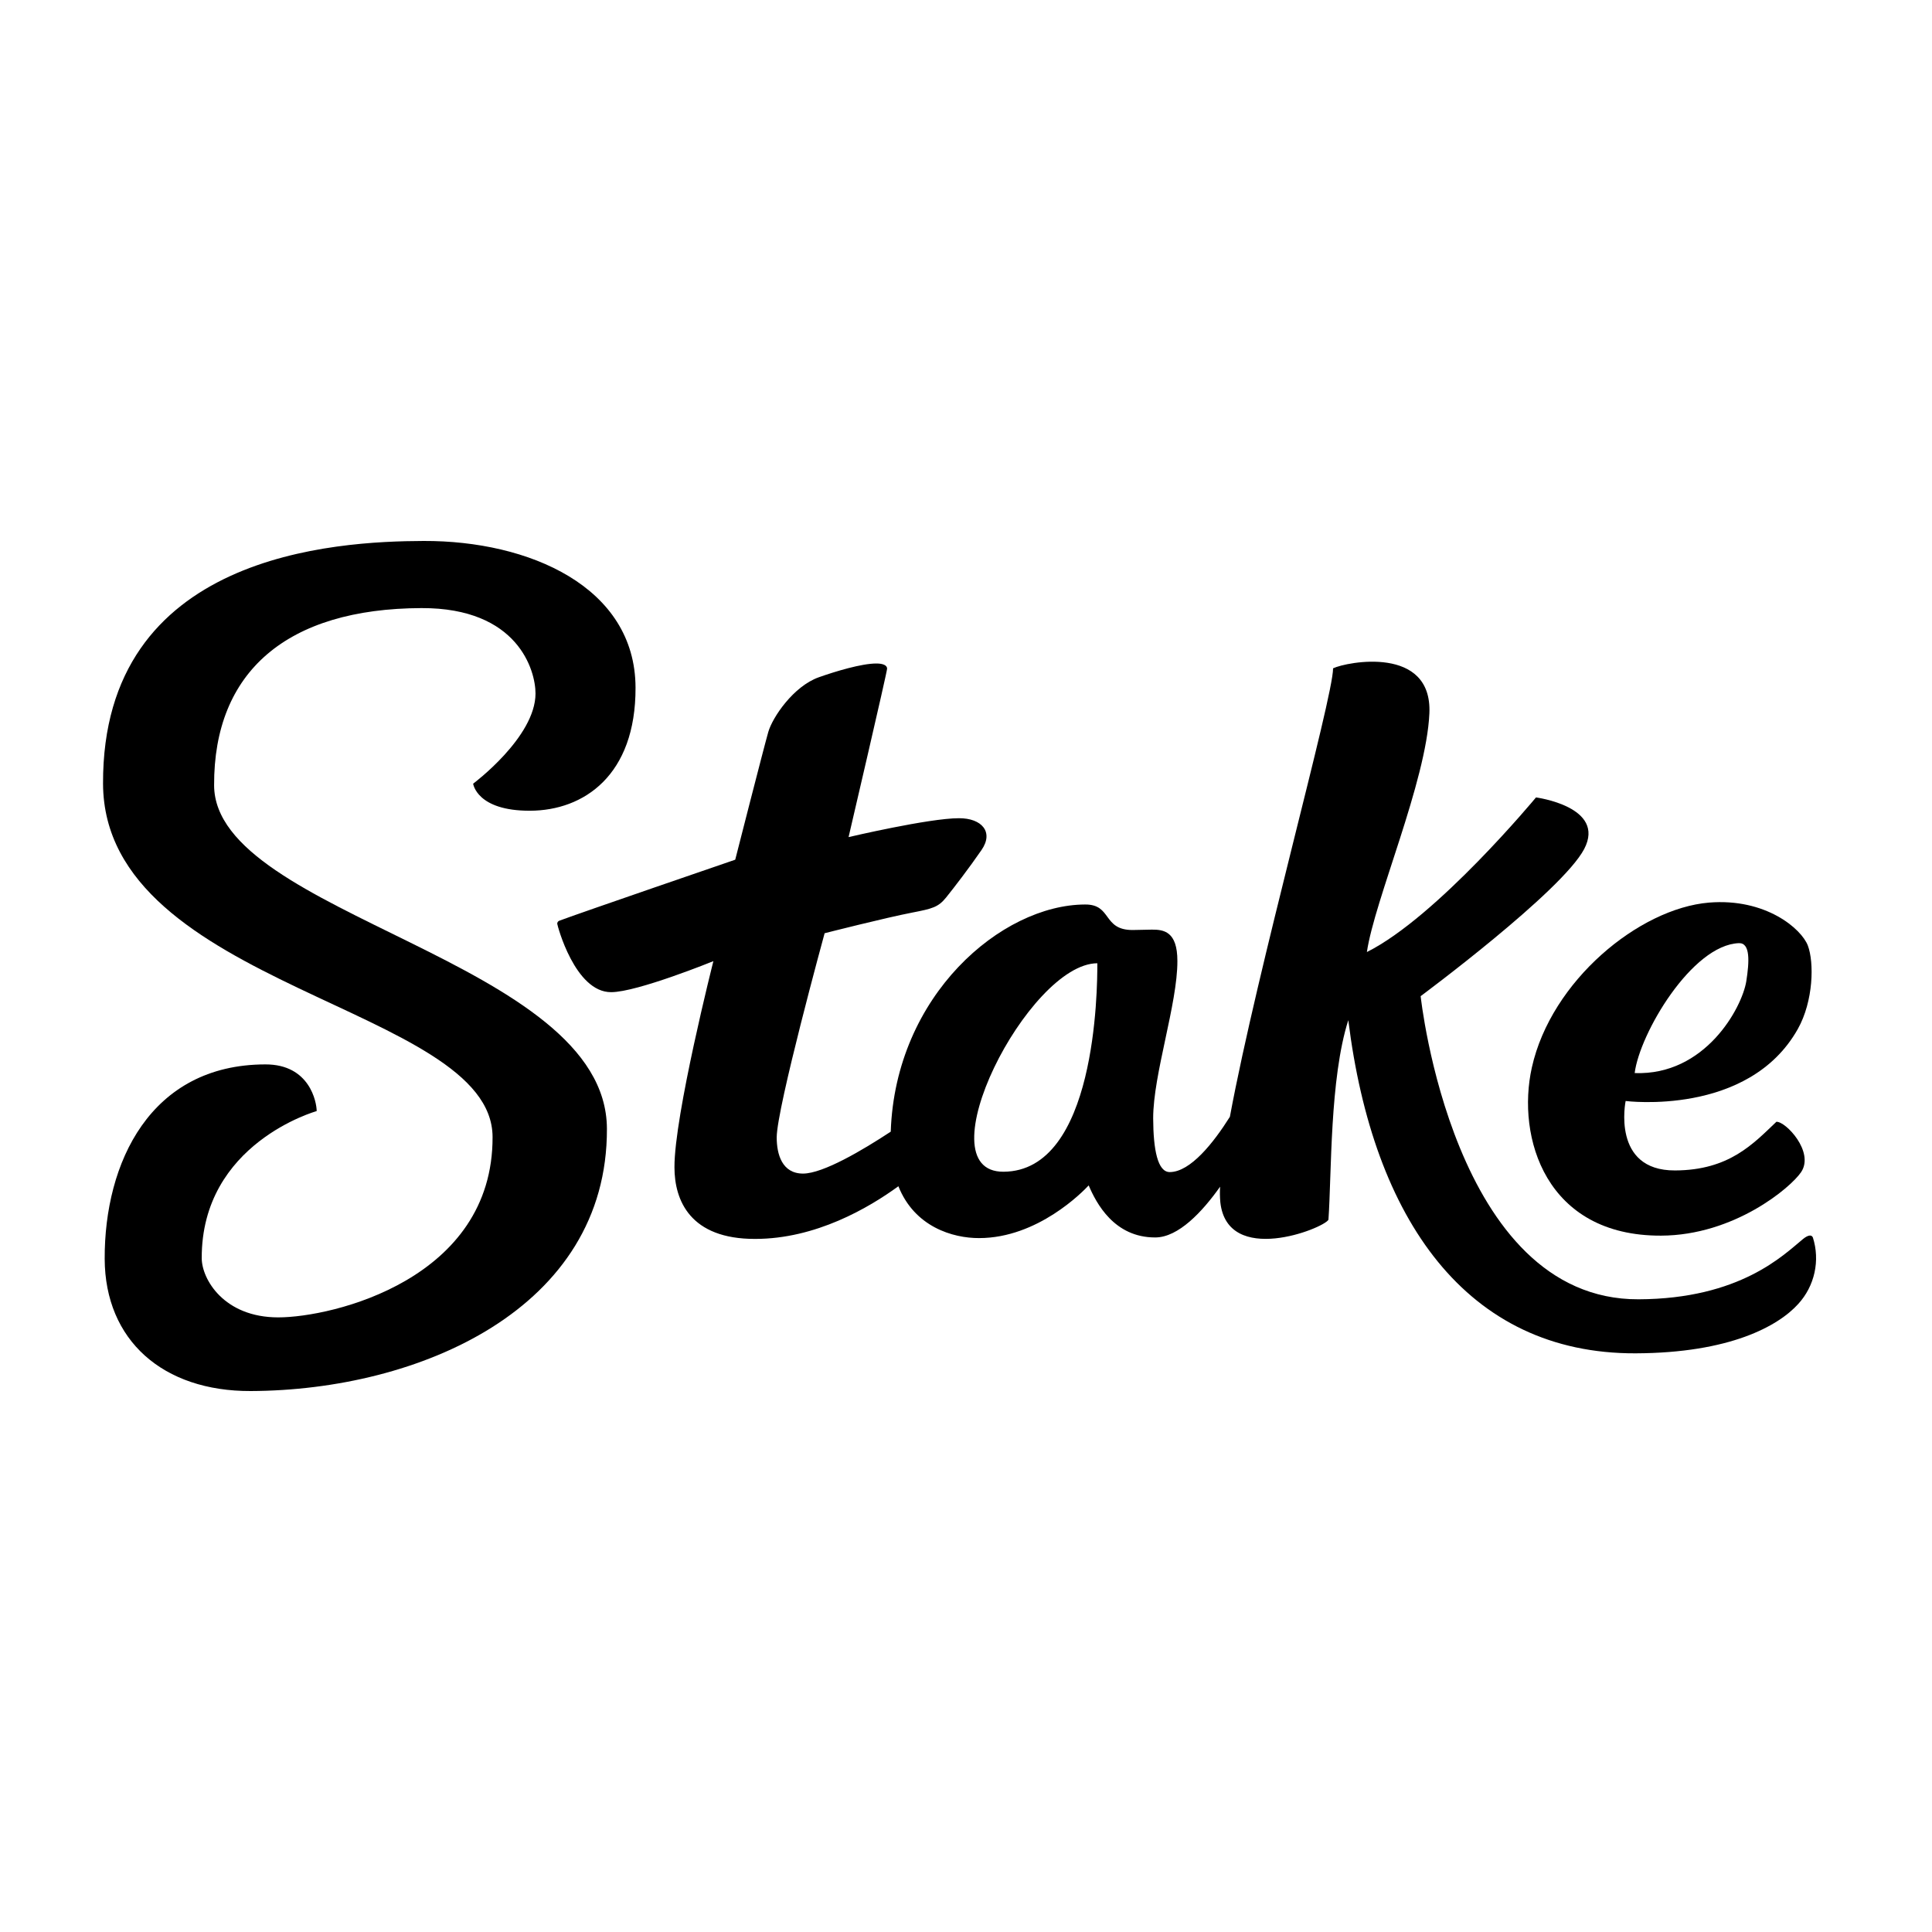
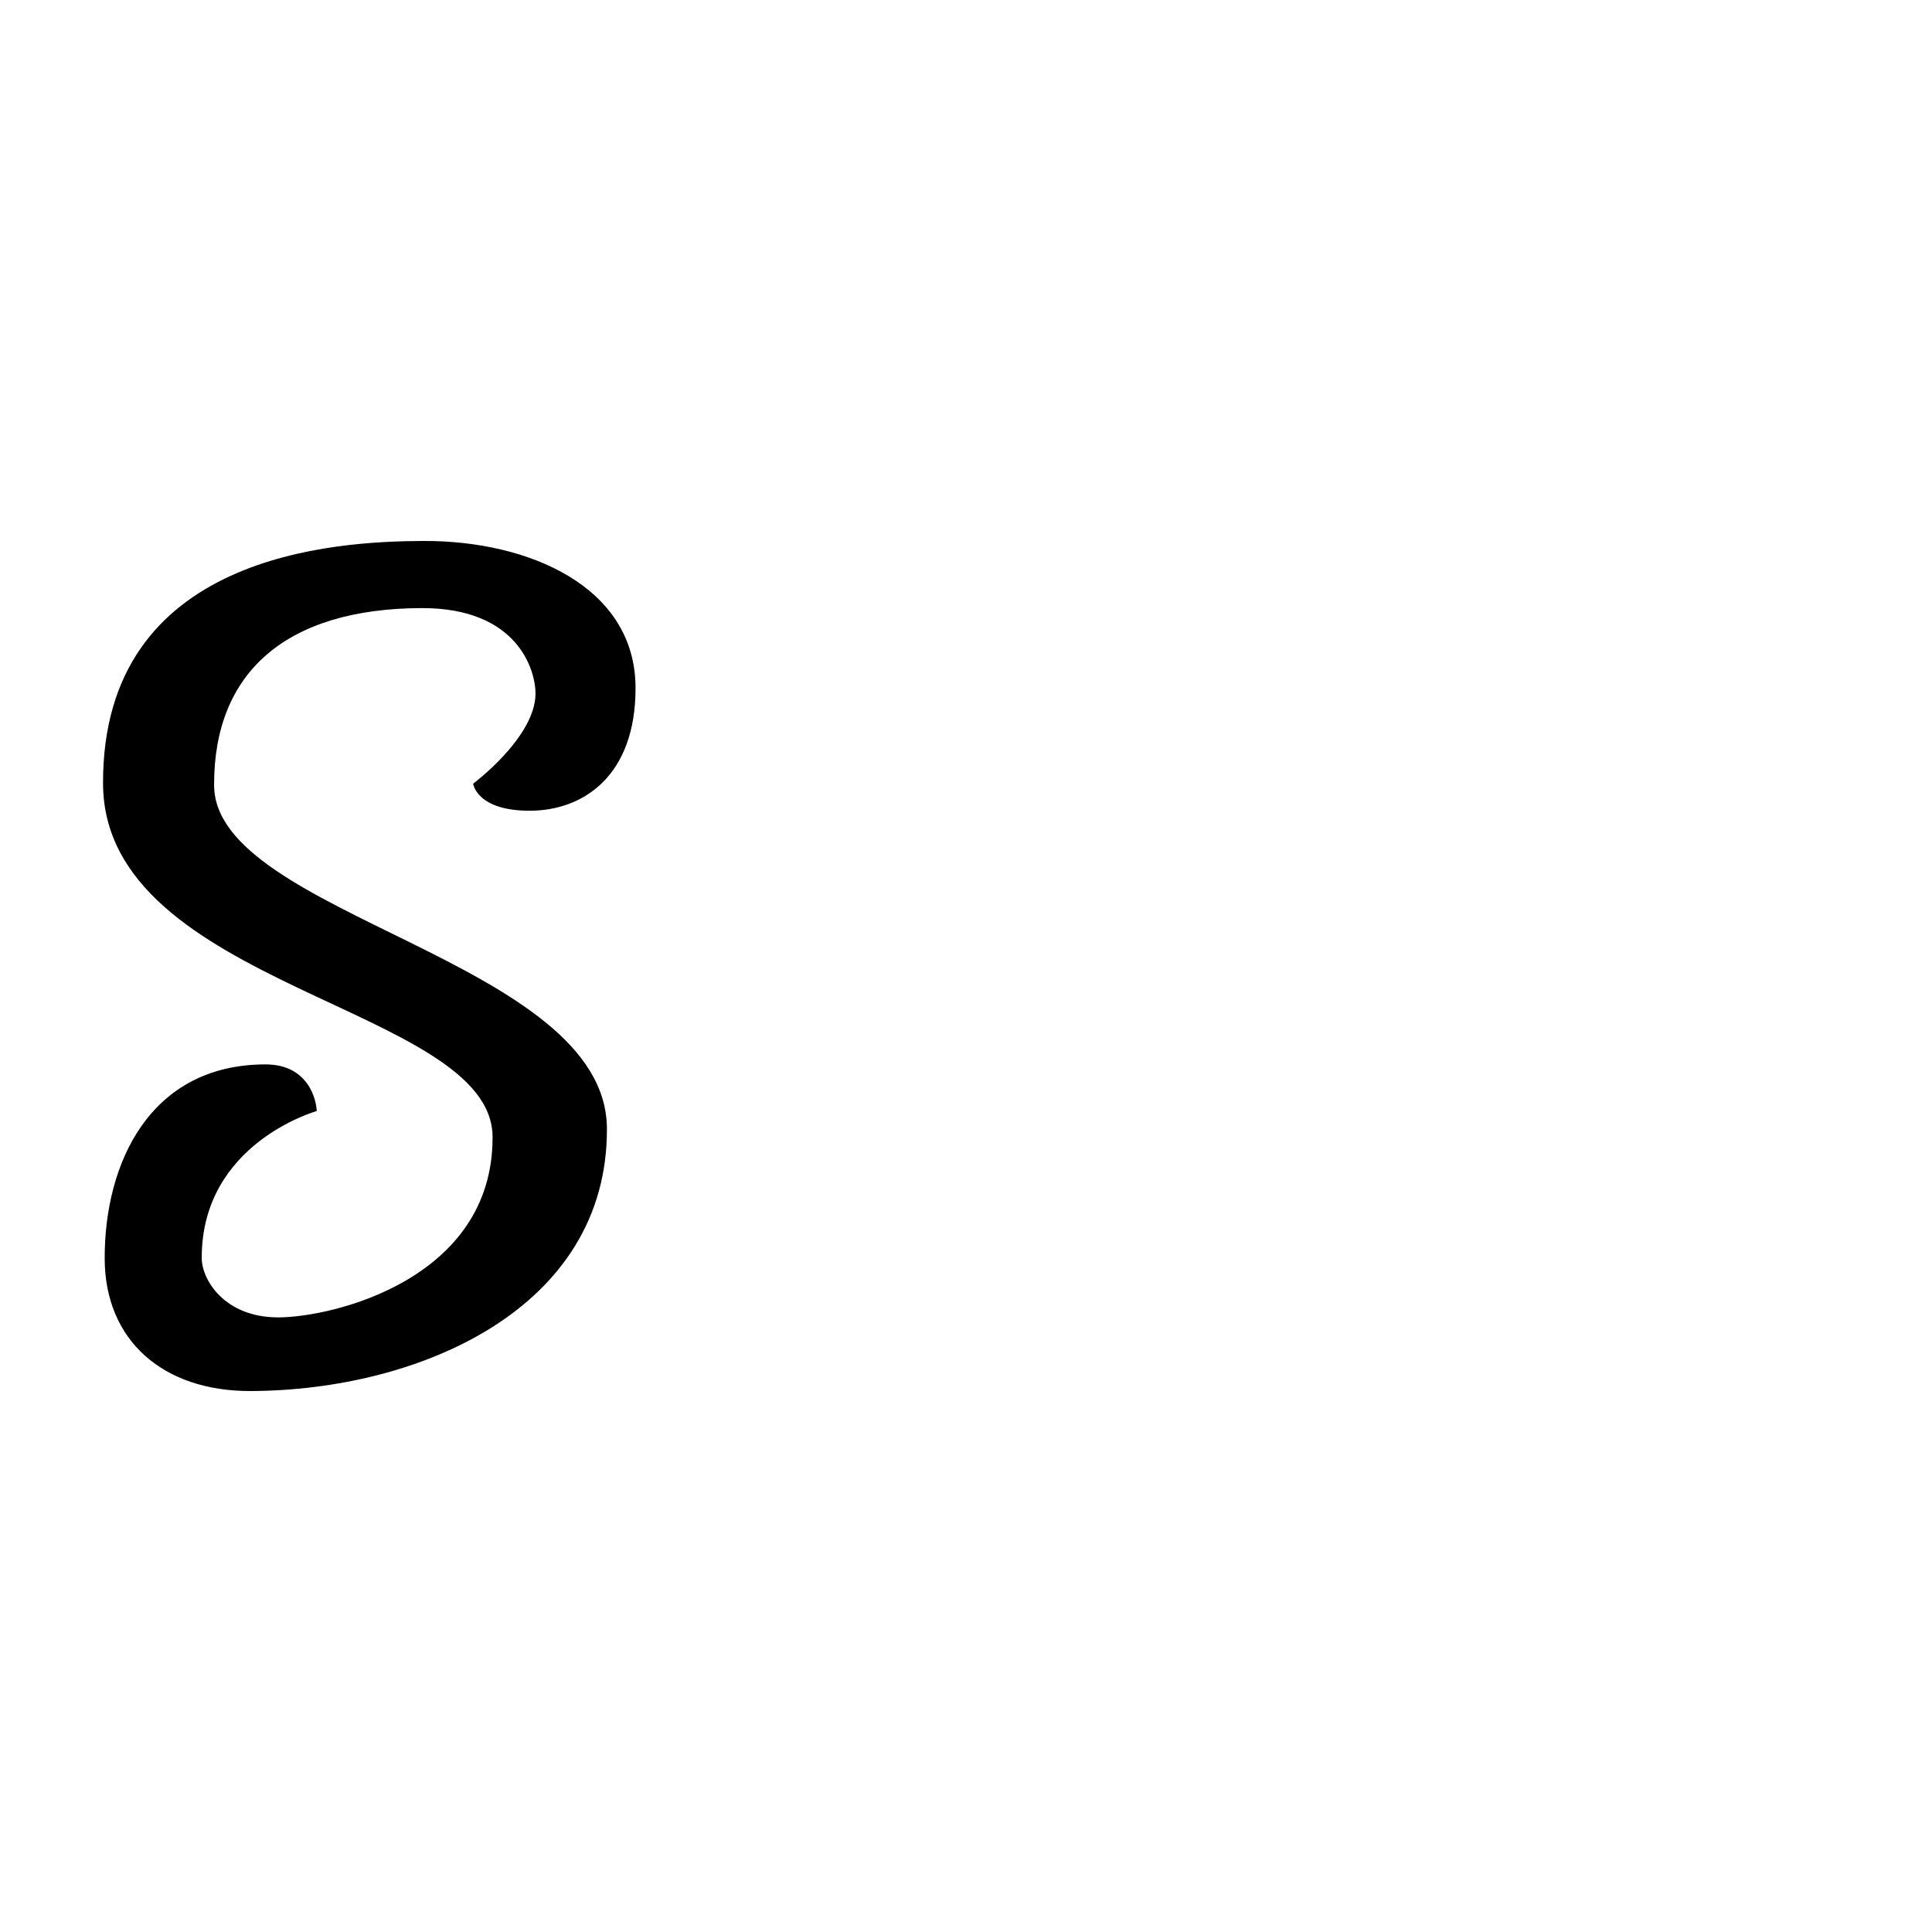
<svg xmlns="http://www.w3.org/2000/svg" width="150" height="150" viewBox="0 0 150 150" fill="none">
  <g clip-path="url(#clip0_4_2)">
    <path d="M16.623 60.971C16.589 52.144 22.277 47.249 32.72 47.212C40.234 47.186 41.577 52.068 41.577 53.842C41.577 57.24 36.735 60.844 36.735 60.844C36.735 60.844 37.004 62.962 41.161 62.945C45.318 62.929 49.367 60.204 49.343 53.385C49.323 45.552 41.06 41.97 32.891 42C26.058 42.024 7.936 42.977 8 60.844C8.061 76.714 38.219 78.115 38.243 88.275C38.283 99.31 25.82 102.281 21.602 102.281C17.385 102.281 15.669 99.317 15.662 97.689C15.632 88.752 24.587 86.265 24.587 86.265C24.587 85.598 24.063 82.626 20.595 82.64C11.66 82.656 8.101 90.286 8.128 97.736C8.151 104.072 12.661 108.027 19.47 108C32.491 107.953 47.174 101.644 47.121 87.632C47.074 74.527 16.66 71.105 16.623 60.971Z" fill="black" />
-     <path d="M140.753 96.082C140.649 95.832 140.357 95.892 139.971 96.209C138.494 97.419 135.116 100.847 127.212 100.877C112.8 100.93 110.299 77.341 110.299 77.341C110.299 77.341 121.282 69.198 122.998 65.913C124.714 62.629 119.254 61.912 119.254 61.912C119.254 61.912 111.572 71.195 106.125 73.916C106.716 69.878 110.746 60.674 110.977 55.382C111.209 50.09 104.561 51.381 103.5 51.888C103.5 54.199 97.627 75.177 95.488 86.708C94.229 88.709 92.429 90.996 90.818 91C89.884 91 89.542 89.282 89.532 86.822C89.532 83.407 91.425 77.935 91.412 74.61C91.412 72.309 90.348 72.172 89.431 72.176C89.233 72.176 88.132 72.206 87.93 72.206C85.58 72.206 86.352 70.205 84.237 70.225C77.763 70.248 69.516 77.268 69.157 87.862C66.971 89.299 63.913 91.11 62.351 91.117C60.713 91.117 60.306 89.613 60.303 88.312C60.303 86.028 64.023 72.456 64.023 72.456C64.023 72.456 68.761 71.249 70.829 70.852C72.394 70.548 72.844 70.435 73.452 69.685C74.059 68.934 75.248 67.384 76.208 65.99C77.169 64.596 76.225 63.519 74.449 63.526C72.119 63.526 65.883 64.993 65.883 64.993C65.883 64.993 68.879 52.168 68.875 51.908C68.872 51.648 68.539 51.511 68.032 51.514C66.897 51.514 64.873 52.121 63.577 52.581C61.592 53.285 59.977 55.699 59.652 56.823C59.326 57.947 57.083 66.747 57.083 66.747C57.083 66.747 45.072 70.865 43.431 71.482C43.382 71.499 43.339 71.53 43.309 71.572C43.279 71.614 43.263 71.664 43.263 71.716C43.263 71.822 44.636 77.051 47.453 77.031C49.468 77.031 55.387 74.623 55.387 74.623C55.387 74.623 52.345 86.628 52.365 90.63C52.365 93.197 53.584 96.205 58.634 96.189C63.335 96.189 67.448 93.778 69.751 92.1C71.011 95.265 73.986 96.132 76.017 96.125C80.57 96.125 84.075 92.517 84.525 92.034C85.116 93.421 86.51 96.085 89.693 96.075C91.493 96.075 93.356 94.074 94.729 92.134C94.703 92.537 94.709 92.942 94.746 93.344C95.297 98.319 102.734 95.395 103.14 94.701C103.392 91.103 103.234 83.747 104.682 79.205C106.602 94.698 113.888 105.119 126.987 105.072C134.31 105.045 138.067 102.955 139.622 101.231C140.246 100.545 140.679 99.709 140.877 98.806C141.076 97.903 141.033 96.964 140.753 96.082ZM77.907 90.973C71.618 90.996 79.831 74.807 85.197 74.787C85.204 76.874 85.086 90.95 77.907 90.973Z" fill="black" />
-     <path d="M128.964 95.935C134.642 95.915 139.037 92.204 139.843 90.996C140.884 89.426 138.635 87.055 137.919 87.095C136.126 88.799 134.253 90.86 130.046 90.873C125.093 90.893 126.214 85.481 126.214 85.481C126.214 85.481 135.747 86.705 139.578 79.899C140.804 77.721 140.854 74.71 140.36 73.413C139.867 72.116 137.093 69.715 132.681 70.078C127.262 70.532 120.433 76.144 118.932 82.883C117.726 88.305 120.006 95.969 128.964 95.935ZM135.008 73.226C135.901 73.196 135.821 74.657 135.582 76.184C135.247 78.255 132.383 83.52 126.916 83.313C127.296 80.249 131.362 73.346 135.018 73.226H135.008Z" fill="black" />
  </g>
  <defs>
    <clipPath id="clip0_4_2">
      <rect width="133" height="66" fill="white" transform="translate(8 42)" />
    </clipPath>
  </defs>
</svg>